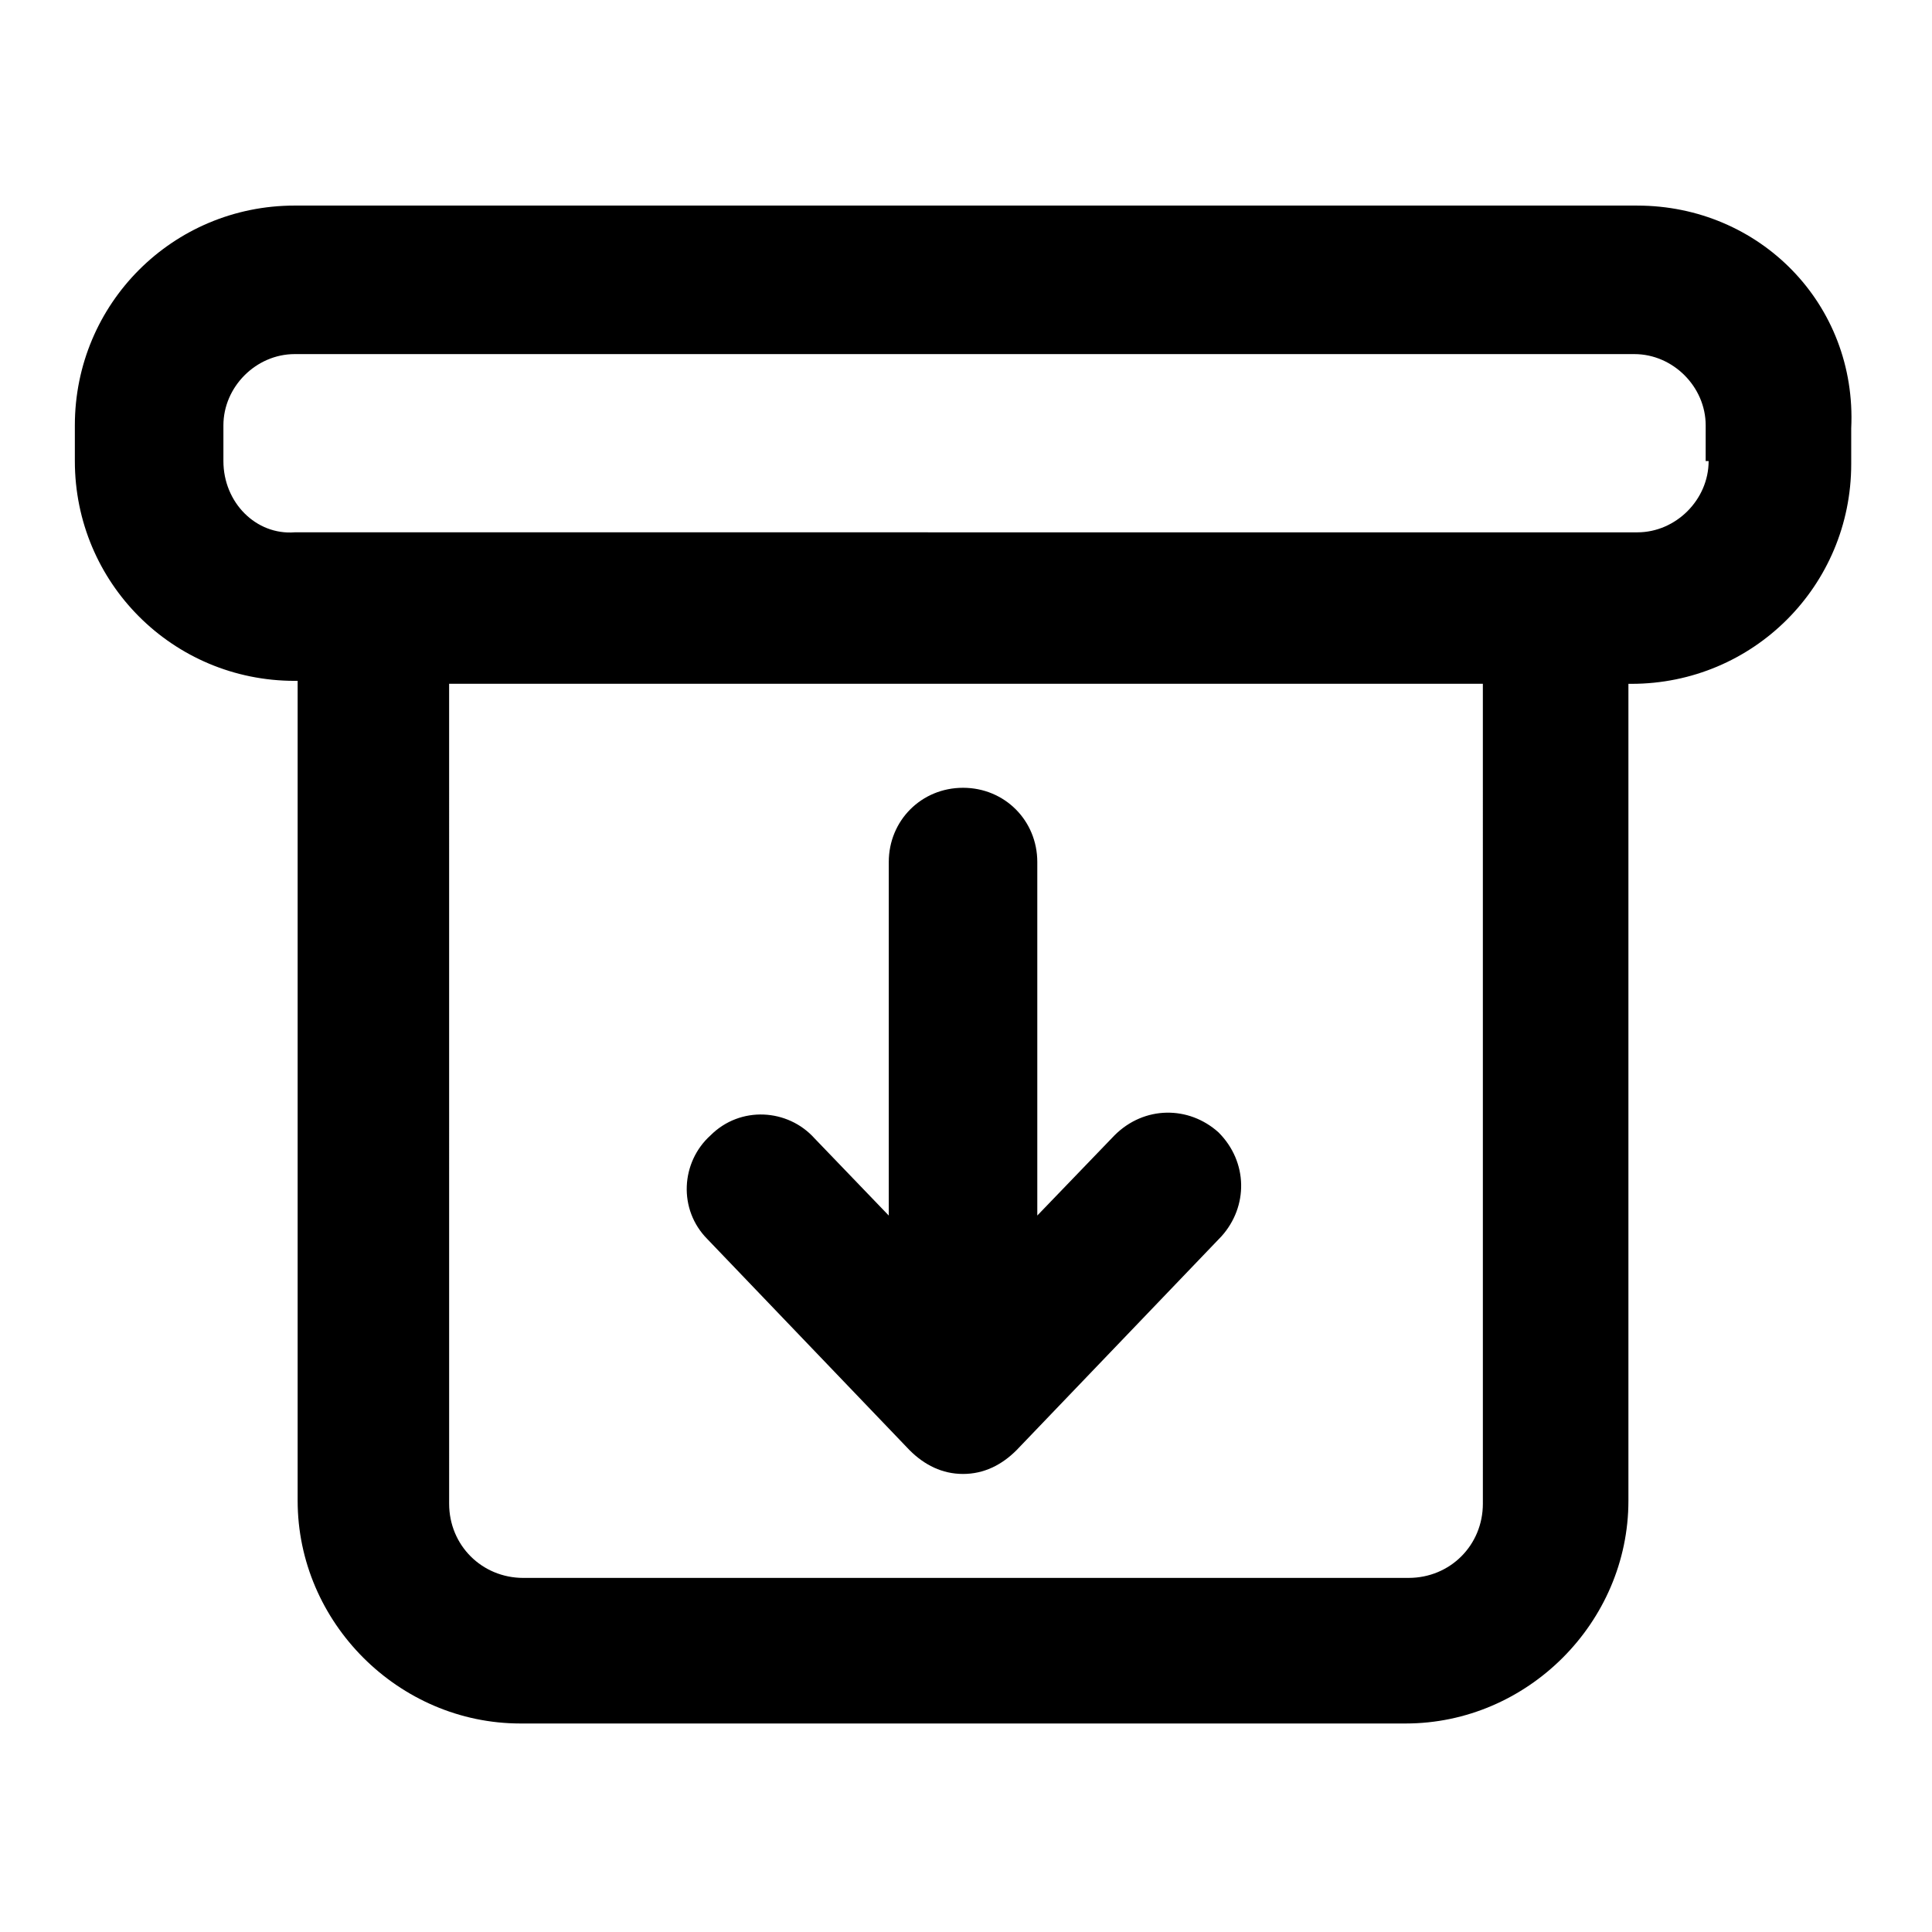
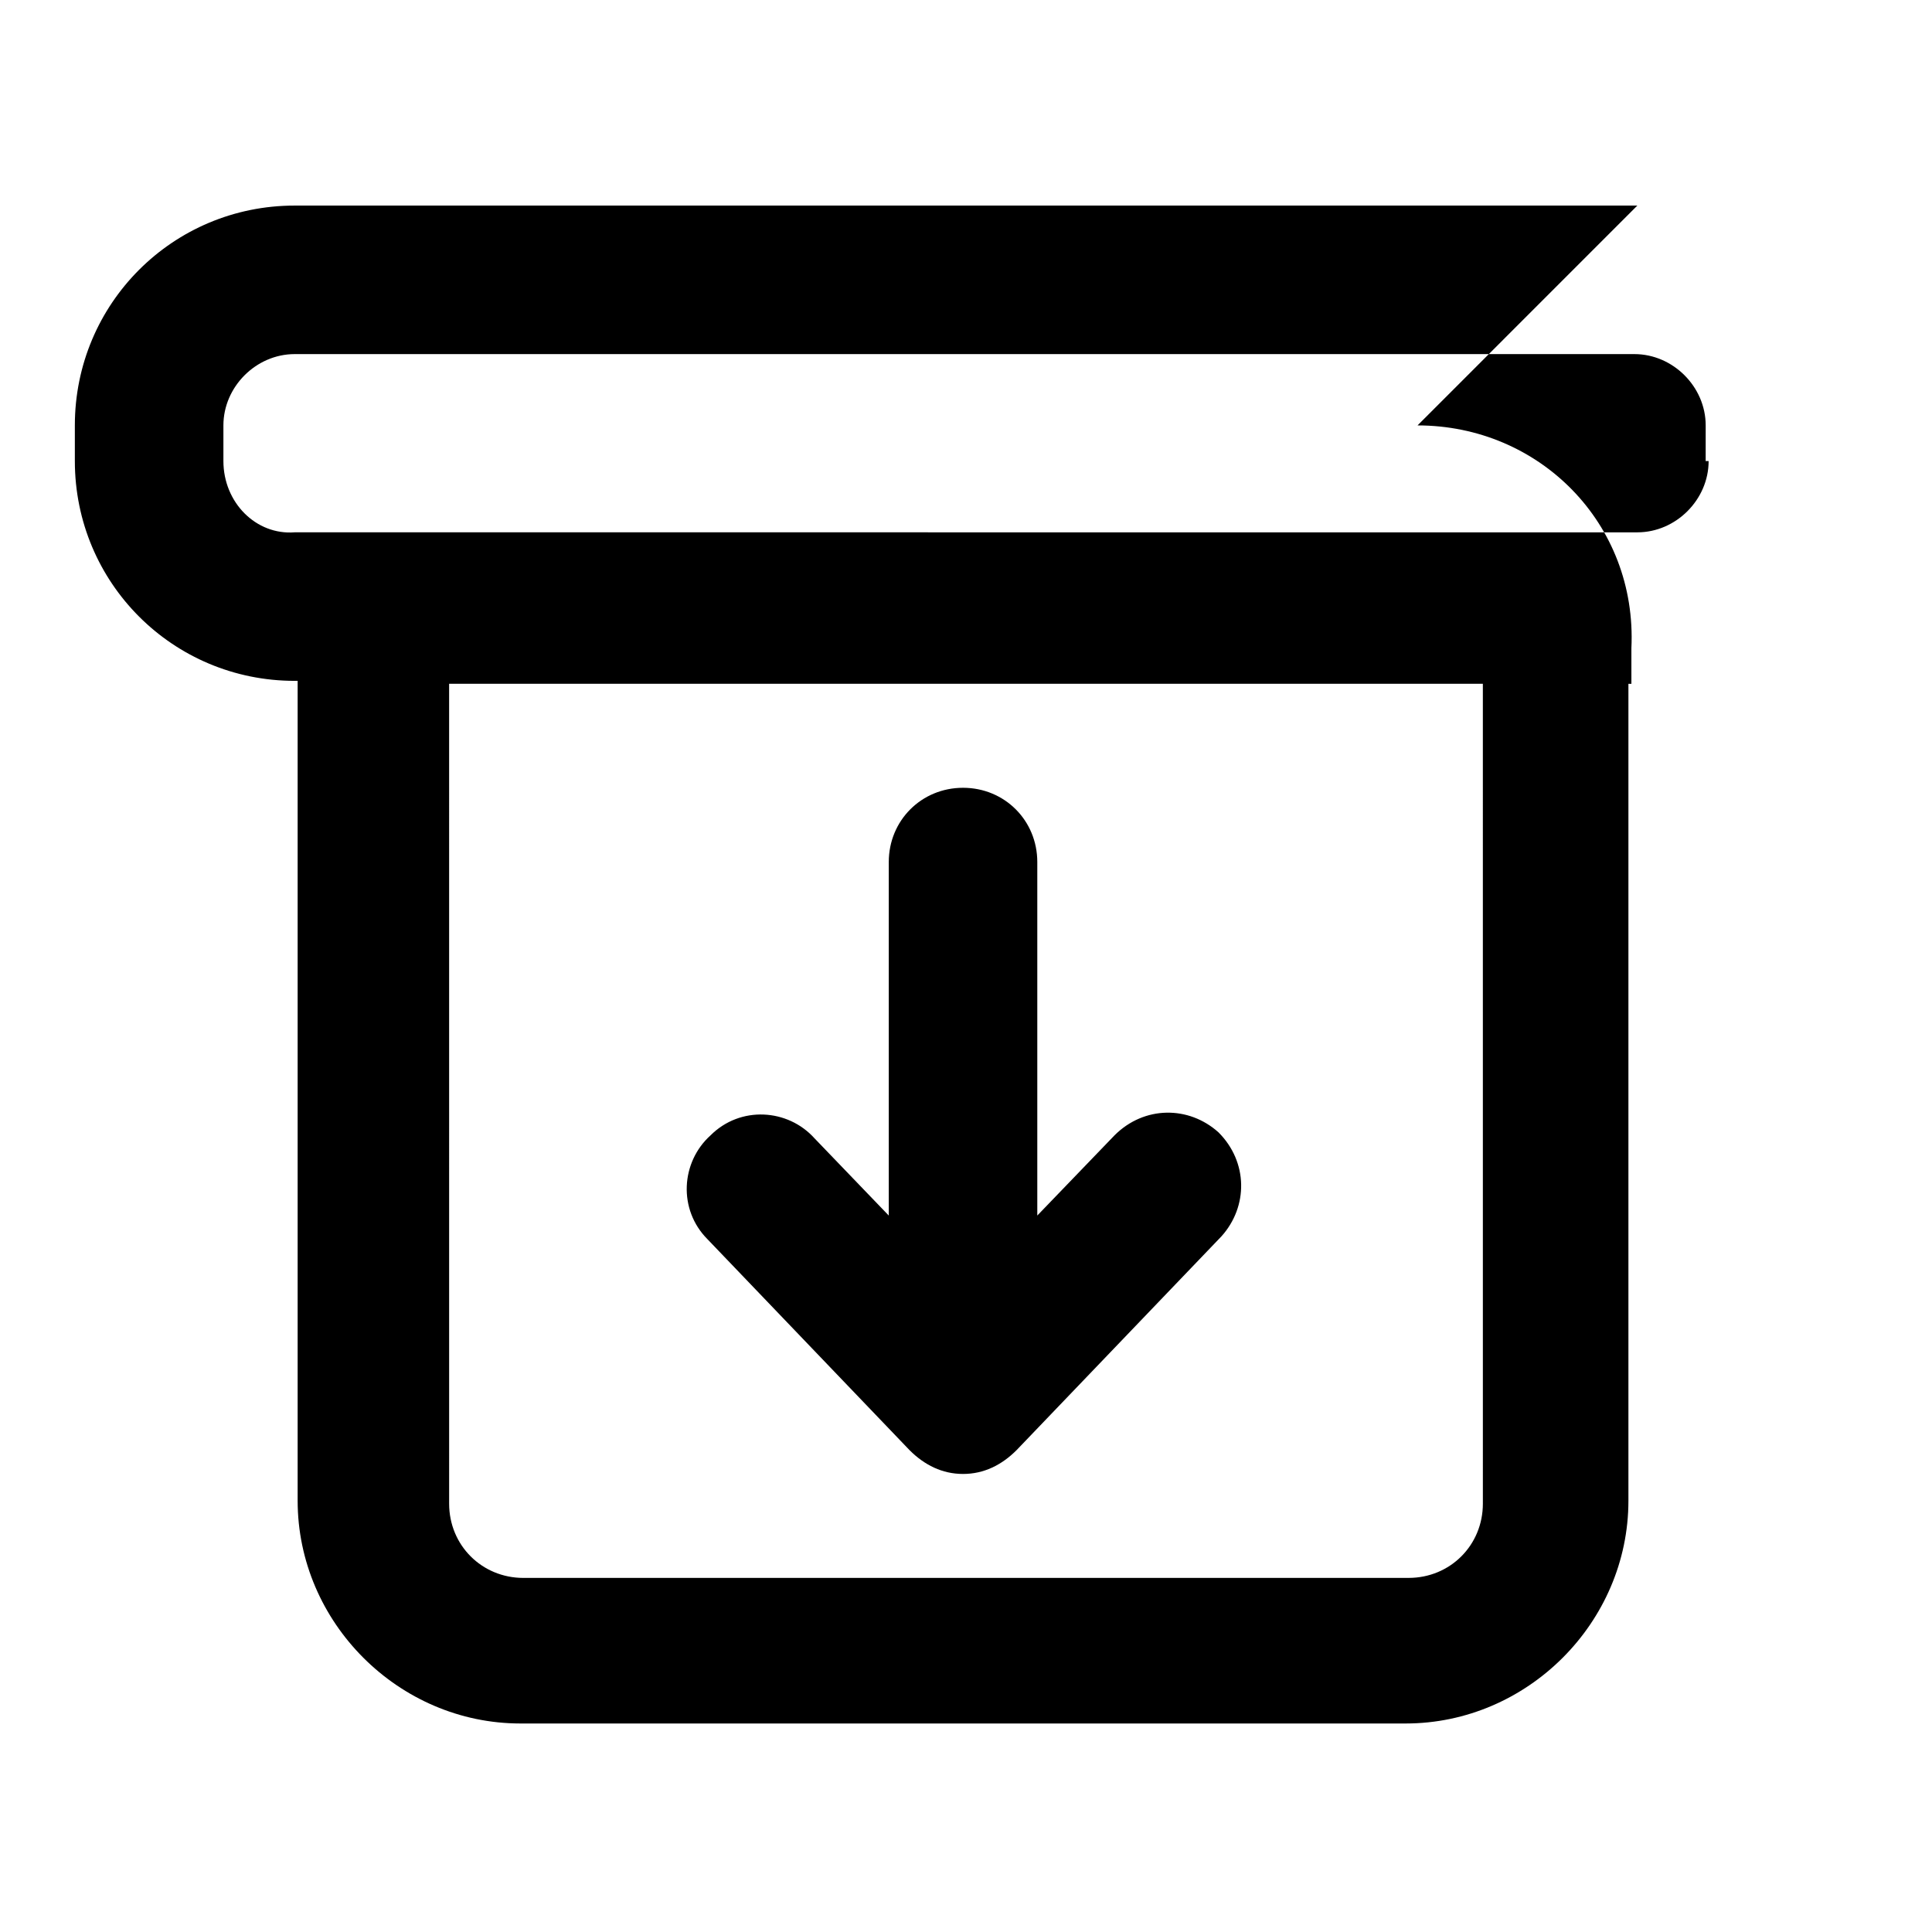
<svg xmlns="http://www.w3.org/2000/svg" fill="#000000" width="800px" height="800px" version="1.1" viewBox="144 144 512 512">
-   <path d="m577.91 198.48h-355.82c-32.273 0-58.254 25.977-58.254 58.25v9.449c0 32.273 25.977 58.254 58.254 58.254h0.789v217.27c0 32.273 26.766 59.039 59.039 59.039h234.59c32.273 0 59.039-26.766 59.039-59.039v-216.48h0.789c32.273 0 58.254-25.977 58.254-58.254v-9.445c1.574-33.062-24.406-59.039-56.68-59.039zm-40.934 344c0 11.02-8.66 19.68-19.68 19.68l-234.59 0.004c-11.02 0-19.68-8.66-19.68-19.68l-0.004-217.27h273.95zm59.828-276.3c0 10.234-8.66 18.895-18.895 18.895h-20.469l-314.09-0.004h-21.254c-10.234 0.789-18.891-7.871-18.891-18.891v-9.445c0-10.234 8.66-18.895 18.895-18.895h355.03c10.234 0 18.895 8.66 18.895 18.895l-0.004 9.445zm-265.29 206.25c-7.871-7.871-7.086-20.469 0.789-27.551 7.871-7.871 20.469-7.086 27.551 0.789l19.68 20.469v-93.684c0-11.02 8.66-19.68 19.68-19.68 11.02 0 19.68 8.66 19.68 19.68v93.676l20.469-21.254c7.871-7.871 19.68-7.871 27.551-0.789 7.871 7.871 7.871 19.68 0.789 27.551l-54.316 56.68c-3.938 3.938-8.66 6.297-14.168 6.297-5.512 0-10.234-2.363-14.168-6.297z" />
+   <path d="m577.91 198.48h-355.82c-32.273 0-58.254 25.977-58.254 58.25v9.449c0 32.273 25.977 58.254 58.254 58.254h0.789v217.27c0 32.273 26.766 59.039 59.039 59.039h234.59c32.273 0 59.039-26.766 59.039-59.039v-216.48h0.789v-9.445c1.574-33.062-24.406-59.039-56.68-59.039zm-40.934 344c0 11.02-8.66 19.68-19.68 19.68l-234.59 0.004c-11.02 0-19.68-8.66-19.68-19.68l-0.004-217.27h273.95zm59.828-276.3c0 10.234-8.66 18.895-18.895 18.895h-20.469l-314.09-0.004h-21.254c-10.234 0.789-18.891-7.871-18.891-18.891v-9.445c0-10.234 8.66-18.895 18.895-18.895h355.03c10.234 0 18.895 8.66 18.895 18.895l-0.004 9.445zm-265.29 206.25c-7.871-7.871-7.086-20.469 0.789-27.551 7.871-7.871 20.469-7.086 27.551 0.789l19.68 20.469v-93.684c0-11.02 8.66-19.68 19.68-19.68 11.02 0 19.68 8.66 19.68 19.68v93.676l20.469-21.254c7.871-7.871 19.68-7.871 27.551-0.789 7.871 7.871 7.871 19.68 0.789 27.551l-54.316 56.68c-3.938 3.938-8.66 6.297-14.168 6.297-5.512 0-10.234-2.363-14.168-6.297z" />
</svg>